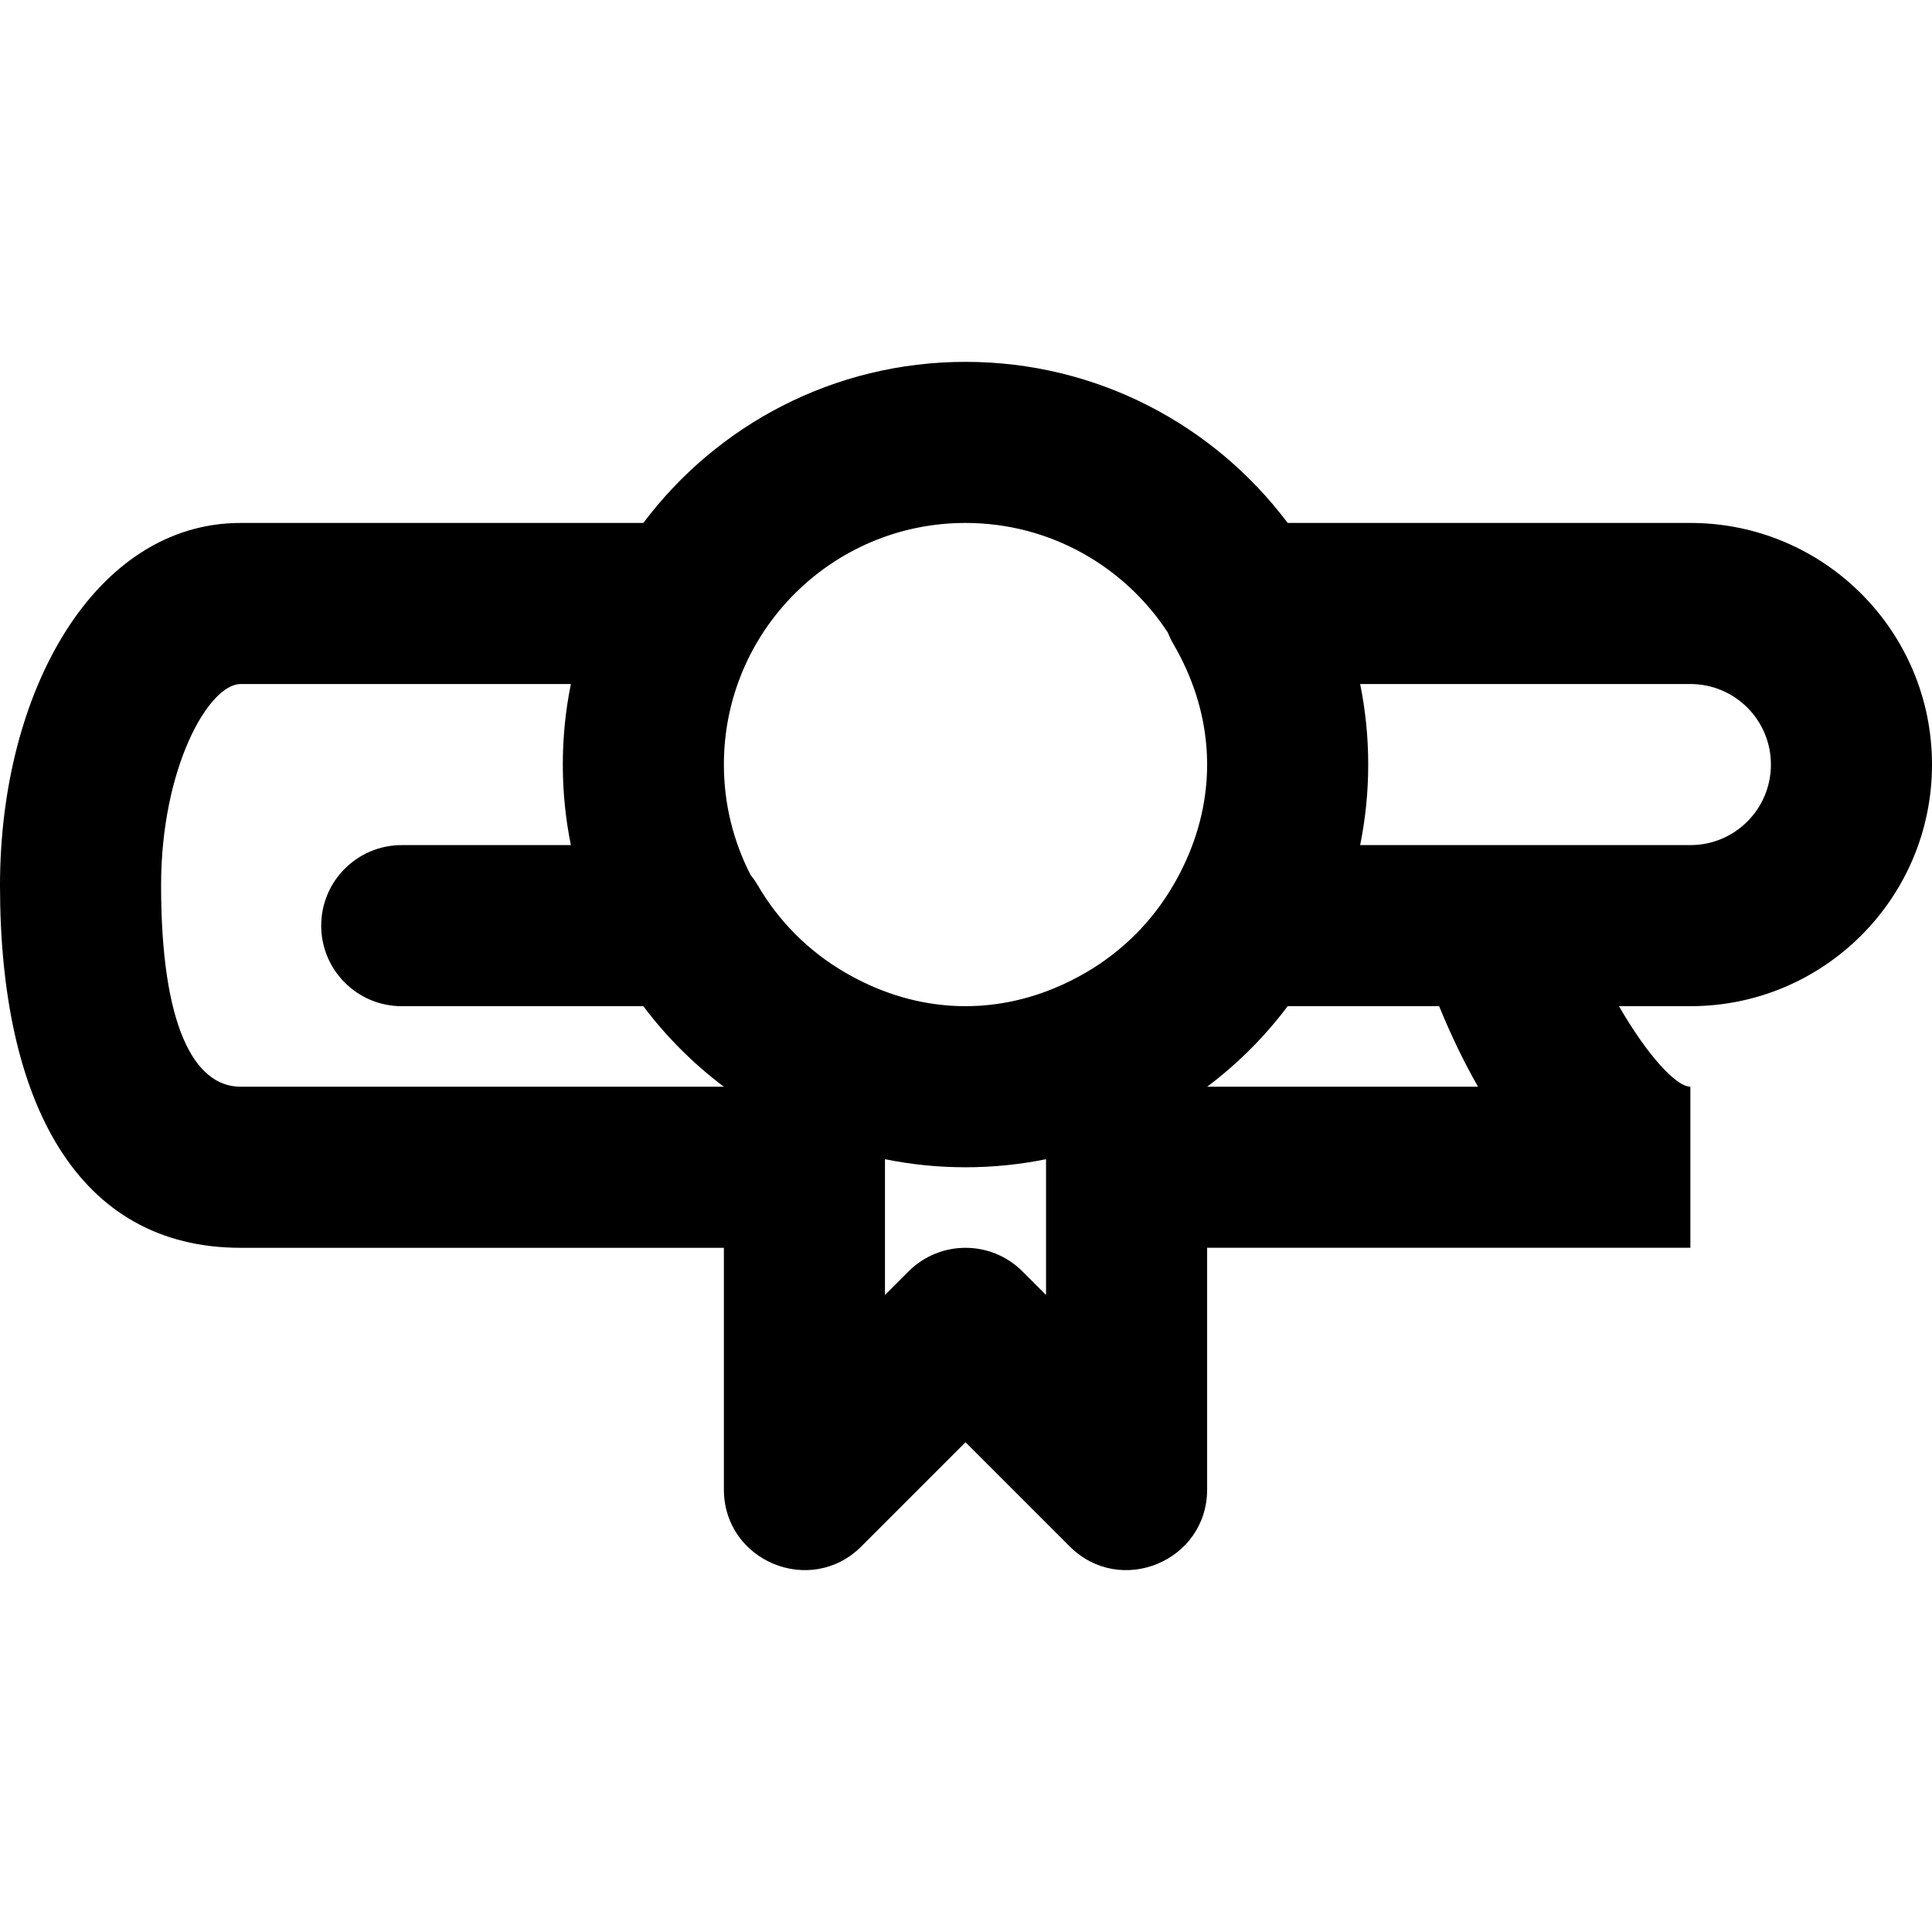
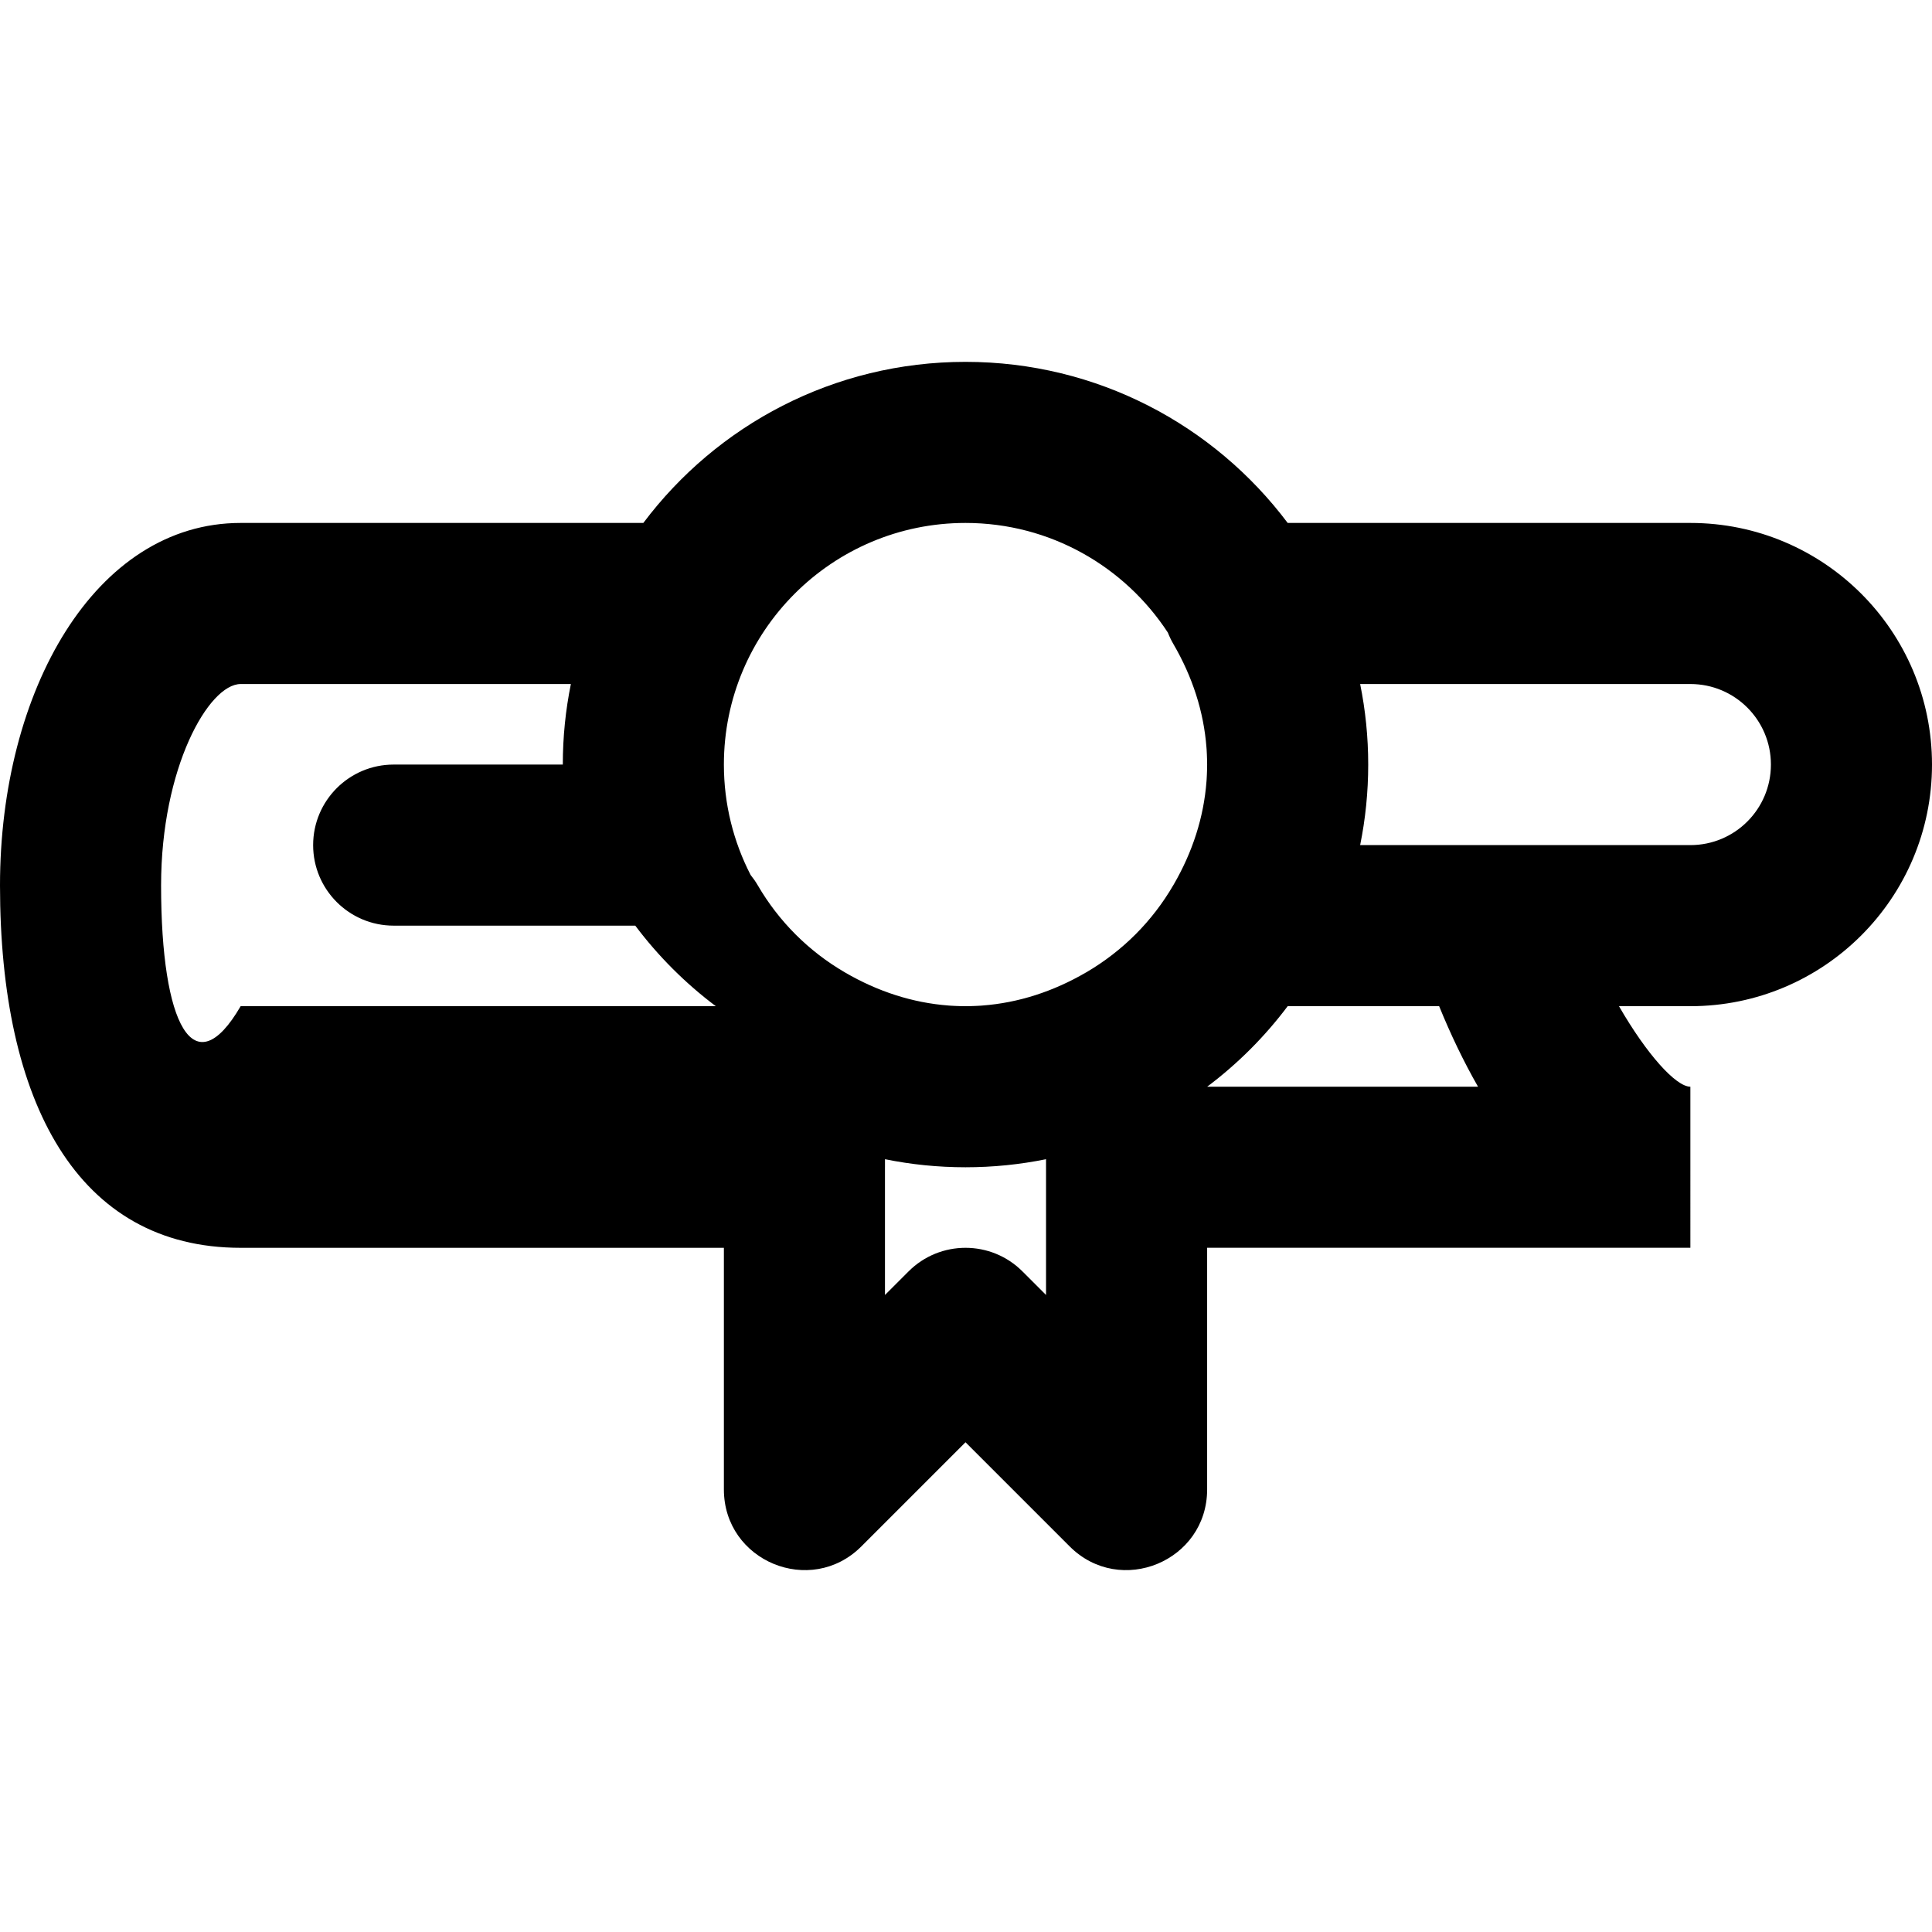
<svg xmlns="http://www.w3.org/2000/svg" fill="#000000" height="800px" width="800px" version="1.1" id="Layer_1" viewBox="0 0 511.74 511.74" xml:space="preserve">
  <g>
    <g>
-       <path d="M447.74,138.515H341.076c-19.461-25.907-50.442-42.667-85.336-42.667s-65.875,16.76-85.336,42.667H63.744    c-38.557,0-63.744,44.453-63.744,96c0,57.465,20.489,96,63.744,96H191.74v64c0,19.006,22.979,28.524,36.418,15.085l27.582-27.582    l27.582,27.582c13.439,13.439,36.418,3.921,36.418-15.085v-64.009h127.998V287.84c-3.839,0-11.546-8.562-18.909-21.325h18.911    c35.355,0,64-28.645,64-64S483.095,138.515,447.74,138.515z M255.74,138.515c22.443,0,42.177,11.565,53.602,29.05    c0.403,1.022,0.882,2.035,1.462,3.029c5.054,8.668,8.043,17.918,8.762,27.431c0.012,0.169,0.028,0.337,0.039,0.506    c0.029,0.433,0.048,0.866,0.068,1.3c0.037,0.891,0.068,1.784,0.068,2.684s-0.031,1.793-0.068,2.684    c-0.02,0.434-0.039,0.867-0.068,1.3c-0.01,0.169-0.027,0.337-0.039,0.506c-0.716,9.478-3.688,18.695-8.708,27.335    c-0.024,0.041-0.051,0.079-0.075,0.12c-5.546,9.55-13.415,17.432-22.994,23.05c-0.042,0.024-0.085,0.044-0.127,0.068    c-8.668,5.054-17.918,8.043-27.431,8.762c-0.169,0.012-0.337,0.028-0.506,0.039c-0.433,0.029-0.866,0.048-1.3,0.068    c-0.891,0.037-1.784,0.068-2.684,0.068c-0.9,0-1.793-0.031-2.684-0.068c-0.434-0.02-0.867-0.039-1.3-0.068    c-0.169-0.01-0.337-0.027-0.506-0.039c-9.503-0.718-18.743-3.702-27.402-8.746c-0.015-0.009-0.029-0.019-0.044-0.027    c-9.603-5.586-17.526-13.509-23.112-23.112c-0.557-0.957-1.189-1.853-1.873-2.698c-4.514-8.768-7.078-18.703-7.078-29.242    C191.74,167.172,220.396,138.515,255.74,138.515z M42.667,234.515c0-31.111,12.591-53.333,21.077-53.333h87.465    c-1.399,6.893-2.136,14.027-2.136,21.333s0.737,14.44,2.136,21.333h-44.798c-11.782,0-21.333,9.551-21.333,21.333    c0,11.782,9.551,21.333,21.333,21.333h63.993c6.068,8.078,13.255,15.265,21.332,21.333H63.744    C51.341,287.848,42.667,271.534,42.667,234.515z M270.825,336.764c-8.331-8.331-21.839-8.331-30.17,0l-6.248,6.248v-33.746    c0-0.029,0.004-0.056,0.004-0.085v-2.135c6.892,1.399,14.024,2.135,21.329,2.135c7.305,0,14.439-0.736,21.331-2.136v2.127    c0,0.014,0.002,0.028,0.002,0.042v33.796L270.825,336.764z M391.493,287.84h-71.738c8.073-6.066,15.256-13.251,21.321-21.325    h40.118C384.256,274.043,387.701,281.21,391.493,287.84z M447.74,223.848h-51.279c-0.068-0.001-0.132-0.009-0.201-0.009h-35.988    c1.398-6.891,2.134-14.022,2.134-21.325c0-7.306-0.737-14.44-2.136-21.333h87.469c11.791,0,21.333,9.542,21.333,21.333    S459.531,223.848,447.74,223.848z" />
+       <path d="M447.74,138.515H341.076c-19.461-25.907-50.442-42.667-85.336-42.667s-65.875,16.76-85.336,42.667H63.744    c-38.557,0-63.744,44.453-63.744,96c0,57.465,20.489,96,63.744,96H191.74v64c0,19.006,22.979,28.524,36.418,15.085l27.582-27.582    l27.582,27.582c13.439,13.439,36.418,3.921,36.418-15.085v-64.009h127.998V287.84c-3.839,0-11.546-8.562-18.909-21.325h18.911    c35.355,0,64-28.645,64-64S483.095,138.515,447.74,138.515z M255.74,138.515c22.443,0,42.177,11.565,53.602,29.05    c0.403,1.022,0.882,2.035,1.462,3.029c5.054,8.668,8.043,17.918,8.762,27.431c0.012,0.169,0.028,0.337,0.039,0.506    c0.029,0.433,0.048,0.866,0.068,1.3c0.037,0.891,0.068,1.784,0.068,2.684s-0.031,1.793-0.068,2.684    c-0.02,0.434-0.039,0.867-0.068,1.3c-0.01,0.169-0.027,0.337-0.039,0.506c-0.716,9.478-3.688,18.695-8.708,27.335    c-0.024,0.041-0.051,0.079-0.075,0.12c-5.546,9.55-13.415,17.432-22.994,23.05c-0.042,0.024-0.085,0.044-0.127,0.068    c-8.668,5.054-17.918,8.043-27.431,8.762c-0.169,0.012-0.337,0.028-0.506,0.039c-0.433,0.029-0.866,0.048-1.3,0.068    c-0.891,0.037-1.784,0.068-2.684,0.068c-0.9,0-1.793-0.031-2.684-0.068c-0.434-0.02-0.867-0.039-1.3-0.068    c-0.169-0.01-0.337-0.027-0.506-0.039c-9.503-0.718-18.743-3.702-27.402-8.746c-0.015-0.009-0.029-0.019-0.044-0.027    c-9.603-5.586-17.526-13.509-23.112-23.112c-0.557-0.957-1.189-1.853-1.873-2.698c-4.514-8.768-7.078-18.703-7.078-29.242    C191.74,167.172,220.396,138.515,255.74,138.515z M42.667,234.515c0-31.111,12.591-53.333,21.077-53.333h87.465    c-1.399,6.893-2.136,14.027-2.136,21.333h-44.798c-11.782,0-21.333,9.551-21.333,21.333    c0,11.782,9.551,21.333,21.333,21.333h63.993c6.068,8.078,13.255,15.265,21.332,21.333H63.744    C51.341,287.848,42.667,271.534,42.667,234.515z M270.825,336.764c-8.331-8.331-21.839-8.331-30.17,0l-6.248,6.248v-33.746    c0-0.029,0.004-0.056,0.004-0.085v-2.135c6.892,1.399,14.024,2.135,21.329,2.135c7.305,0,14.439-0.736,21.331-2.136v2.127    c0,0.014,0.002,0.028,0.002,0.042v33.796L270.825,336.764z M391.493,287.84h-71.738c8.073-6.066,15.256-13.251,21.321-21.325    h40.118C384.256,274.043,387.701,281.21,391.493,287.84z M447.74,223.848h-51.279c-0.068-0.001-0.132-0.009-0.201-0.009h-35.988    c1.398-6.891,2.134-14.022,2.134-21.325c0-7.306-0.737-14.44-2.136-21.333h87.469c11.791,0,21.333,9.542,21.333,21.333    S459.531,223.848,447.74,223.848z" />
    </g>
  </g>
</svg>